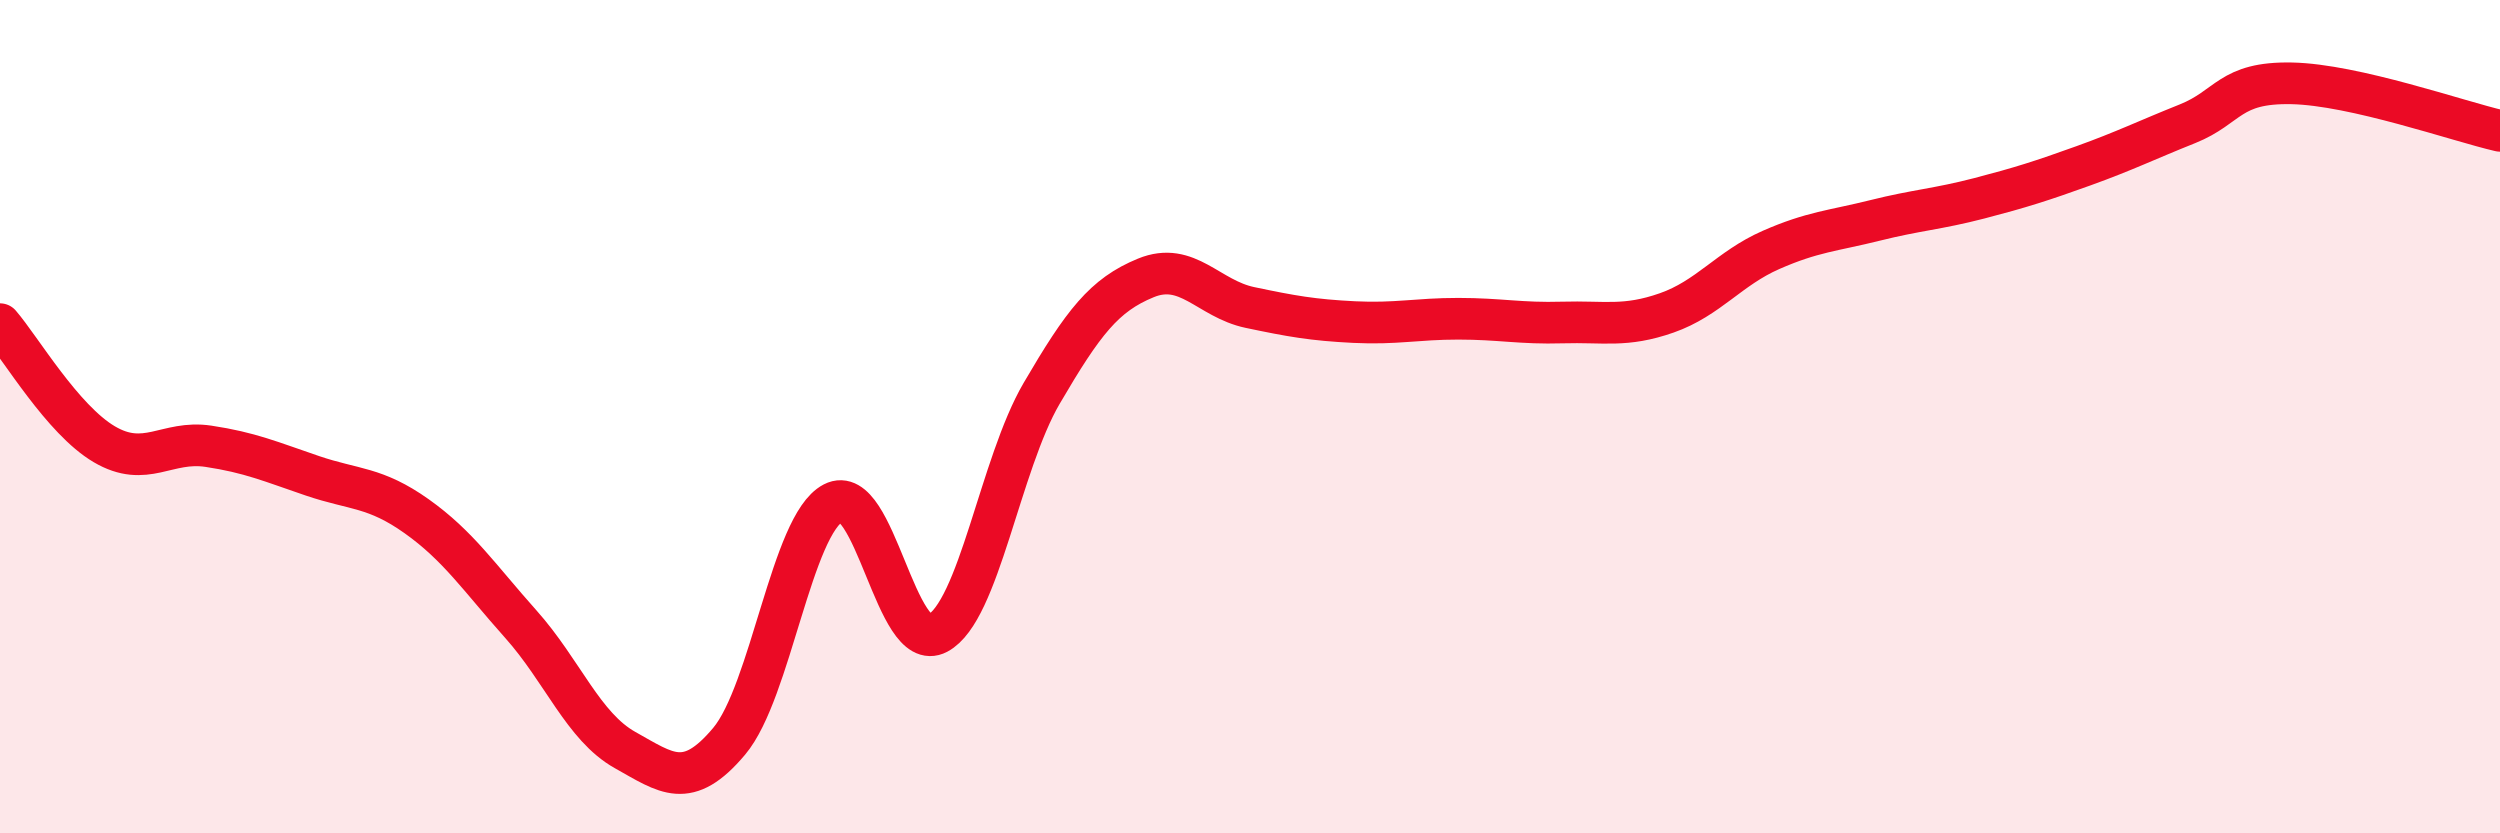
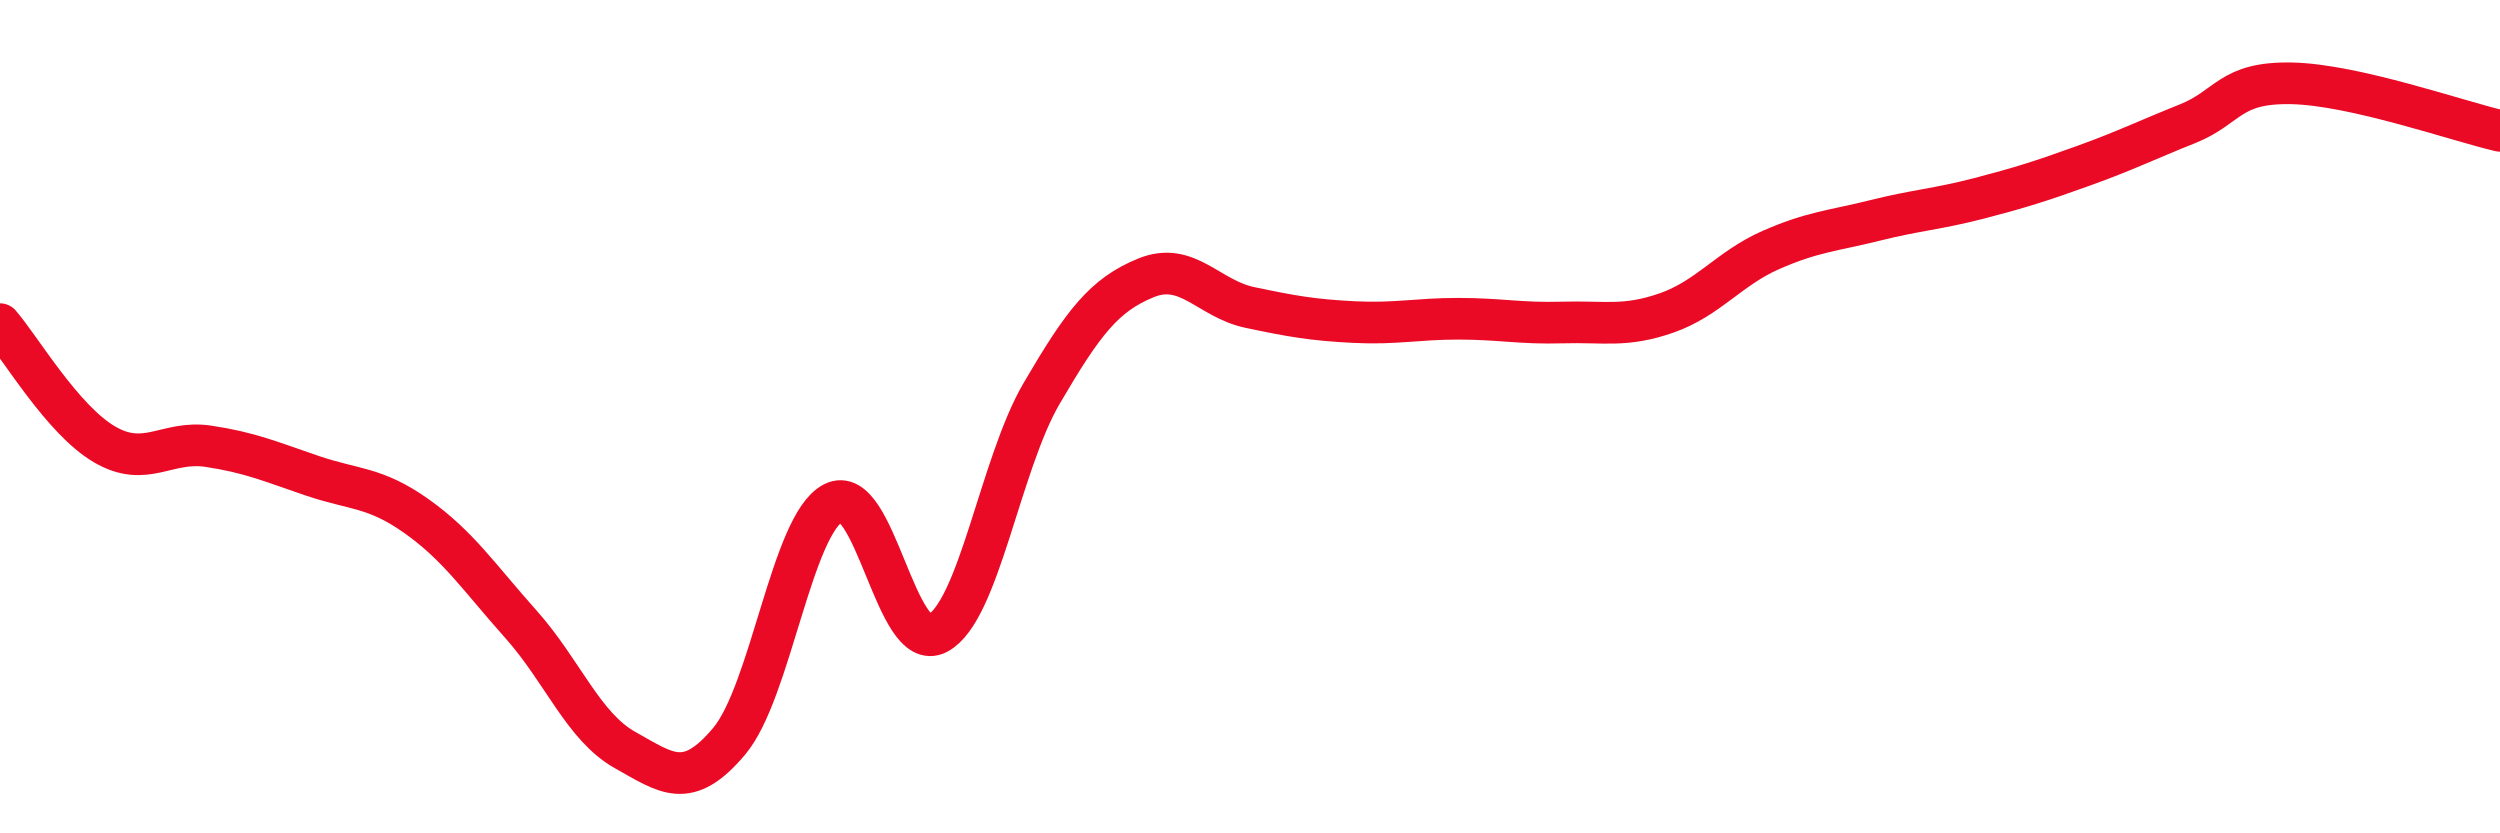
<svg xmlns="http://www.w3.org/2000/svg" width="60" height="20" viewBox="0 0 60 20">
-   <path d="M 0,7.78 C 0.5,8.36 1.5,10.07 2.5,10.66 C 3.5,11.25 4,10.56 5,10.71 C 6,10.86 6.5,11.08 7.5,11.42 C 8.5,11.76 9,11.68 10,12.39 C 11,13.1 11.5,13.86 12.5,14.98 C 13.5,16.1 14,17.44 15,18 C 16,18.56 16.5,18.98 17.5,17.79 C 18.5,16.6 19,12.59 20,12.07 C 21,11.55 21.5,15.73 22.5,15.2 C 23.5,14.67 24,11.15 25,9.44 C 26,7.73 26.5,7.08 27.5,6.67 C 28.5,6.26 29,7.17 30,7.38 C 31,7.59 31.5,7.68 32.5,7.73 C 33.5,7.78 34,7.65 35,7.65 C 36,7.65 36.5,7.77 37.5,7.74 C 38.5,7.71 39,7.86 40,7.51 C 41,7.16 41.5,6.44 42.5,6 C 43.5,5.56 44,5.54 45,5.29 C 46,5.04 46.5,5.02 47.5,4.76 C 48.5,4.5 49,4.34 50,3.98 C 51,3.62 51.5,3.37 52.5,2.97 C 53.5,2.57 53.5,1.97 55,2 C 56.5,2.03 59,2.91 60,3.14L60 20L0 20Z" fill="#EB0A25" opacity="0.1" stroke-linecap="round" stroke-linejoin="round" />
  <path d="M 0,7.78 C 0.5,8.36 1.5,10.07 2.5,10.66 C 3.5,11.25 4,10.56 5,10.71 C 6,10.86 6.5,11.08 7.5,11.42 C 8.5,11.76 9,11.68 10,12.39 C 11,13.1 11.5,13.86 12.5,14.98 C 13.5,16.1 14,17.44 15,18 C 16,18.56 16.5,18.98 17.5,17.79 C 18.5,16.6 19,12.59 20,12.07 C 21,11.55 21.5,15.73 22.5,15.2 C 23.5,14.67 24,11.15 25,9.44 C 26,7.73 26.5,7.08 27.5,6.67 C 28.5,6.26 29,7.17 30,7.38 C 31,7.59 31.5,7.68 32.5,7.73 C 33.5,7.78 34,7.65 35,7.65 C 36,7.65 36.5,7.77 37.5,7.74 C 38.5,7.71 39,7.86 40,7.51 C 41,7.16 41.5,6.44 42.5,6 C 43.5,5.56 44,5.54 45,5.29 C 46,5.04 46.5,5.02 47.5,4.76 C 48.5,4.5 49,4.34 50,3.98 C 51,3.62 51.5,3.37 52.5,2.97 C 53.5,2.57 53.5,1.97 55,2 C 56.5,2.03 59,2.91 60,3.14" stroke="#EB0A25" stroke-width="1" fill="none" stroke-linecap="round" stroke-linejoin="round" />
</svg>